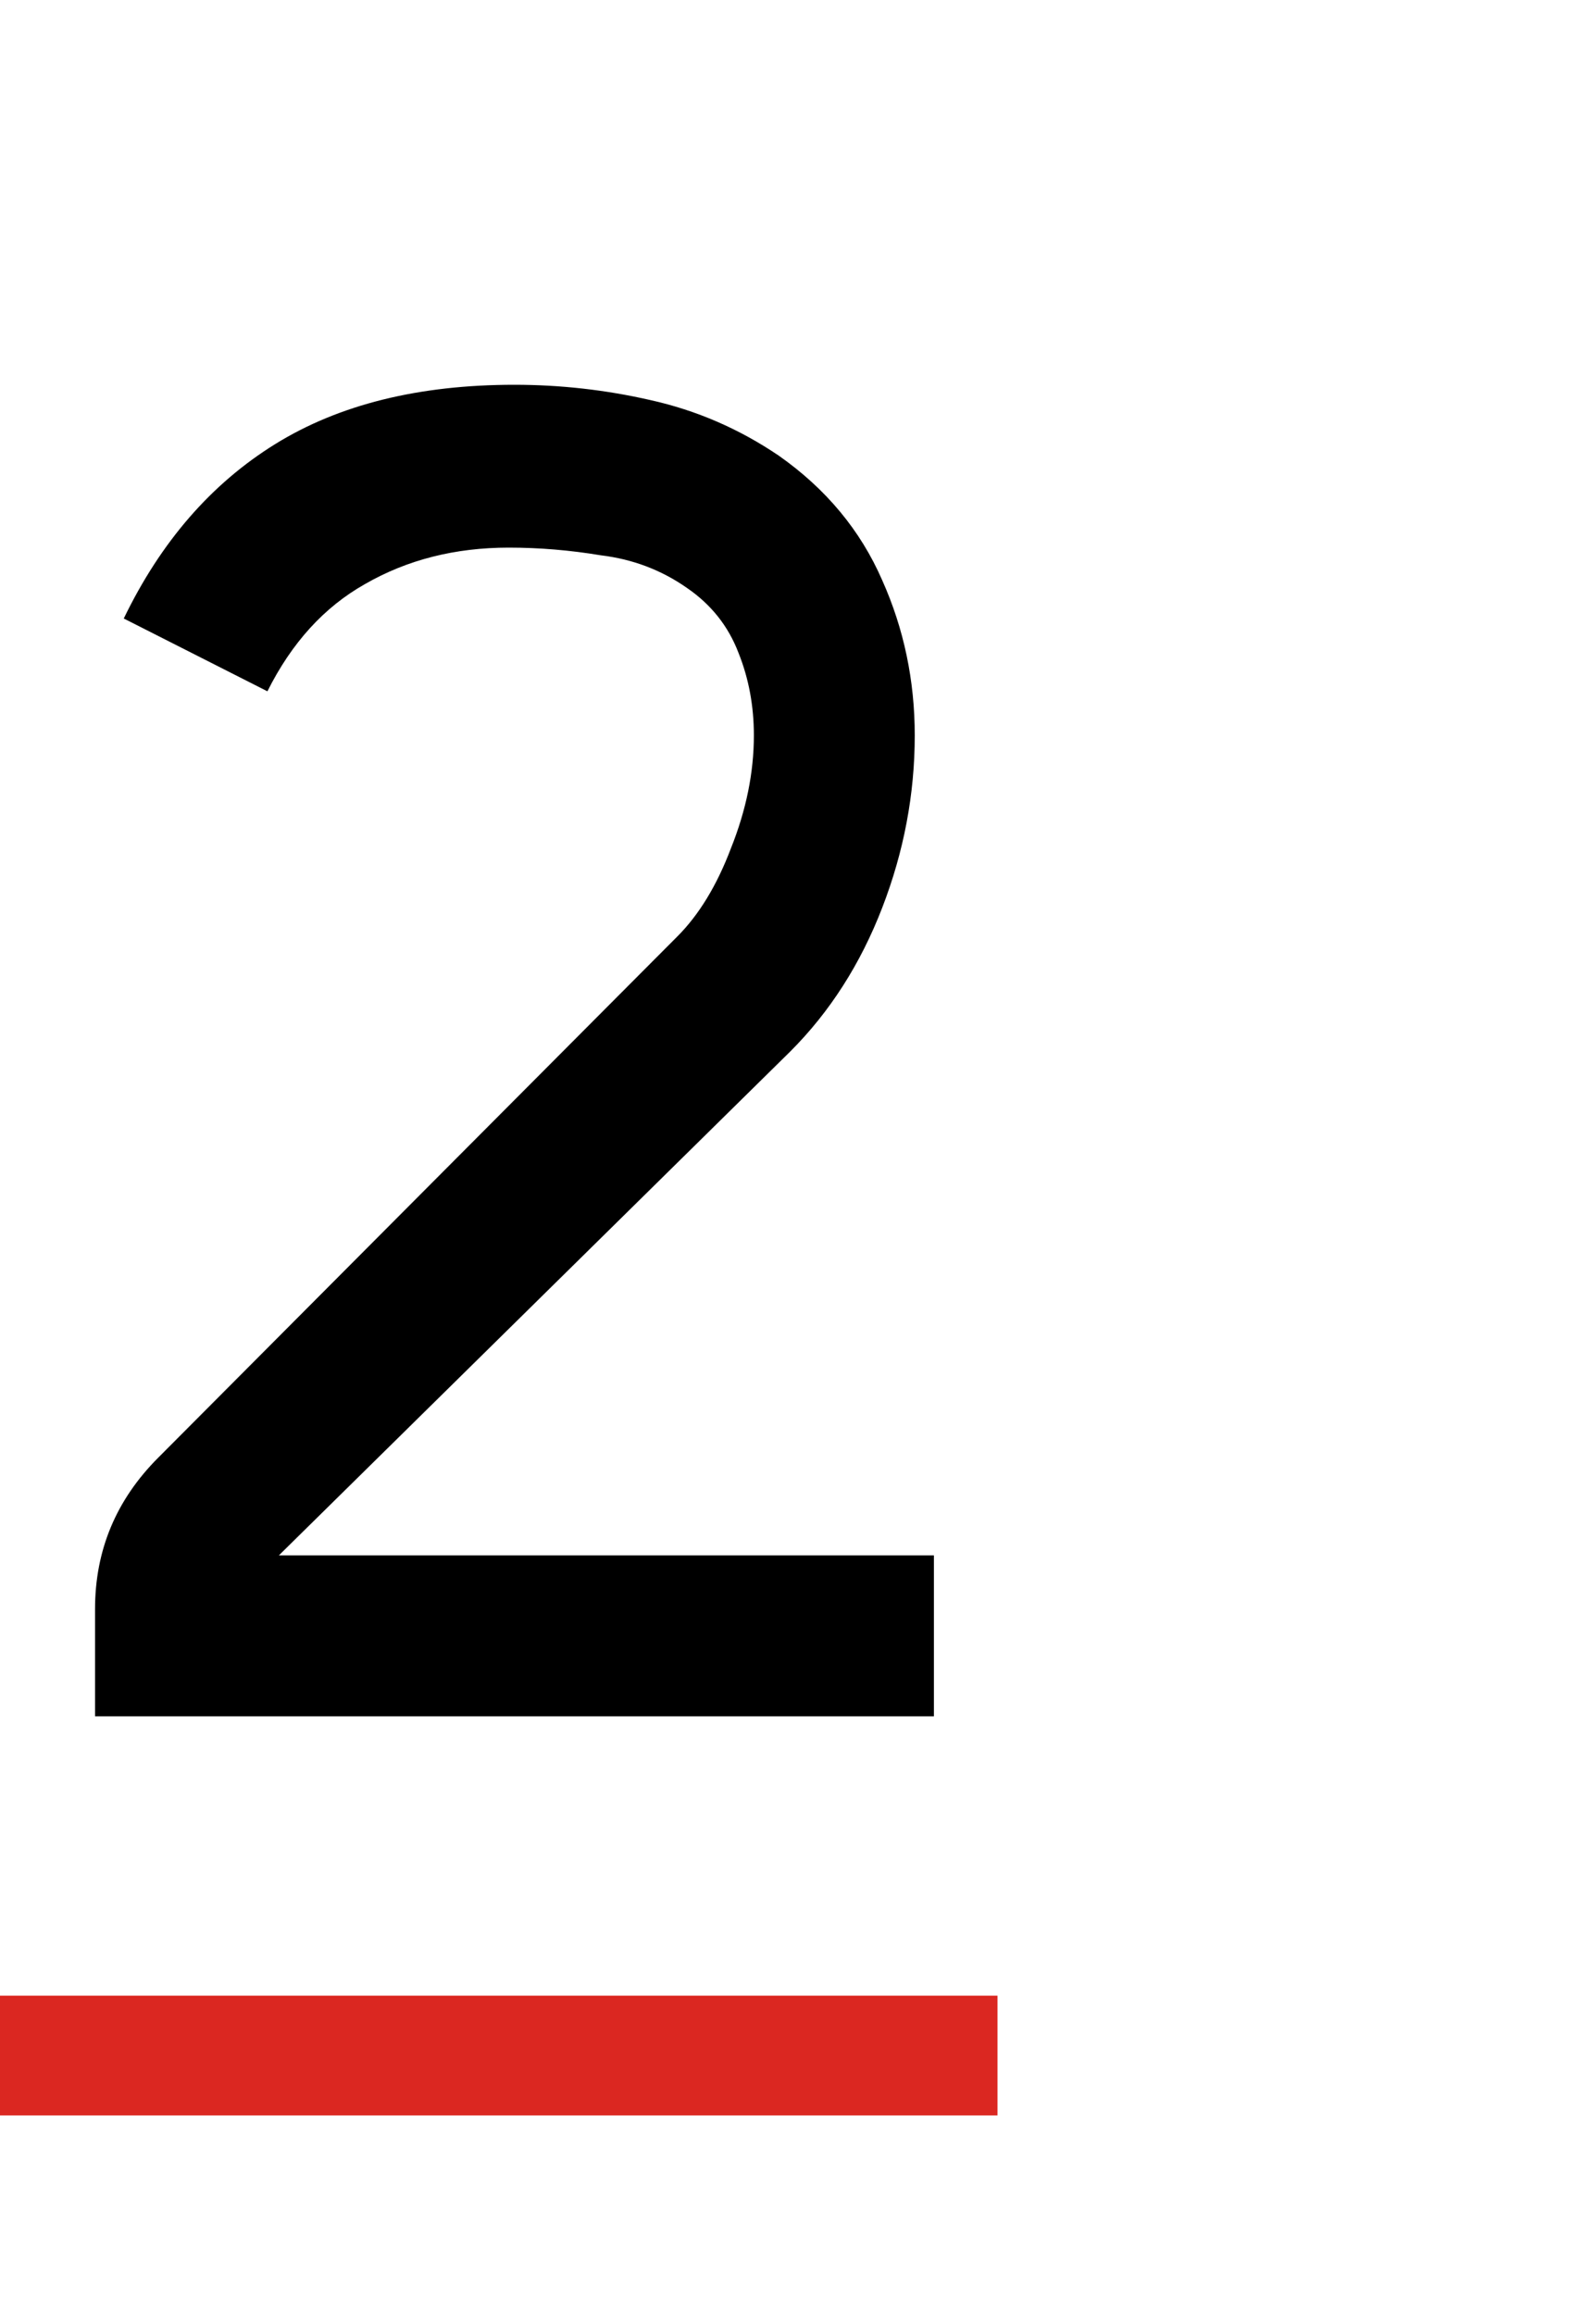
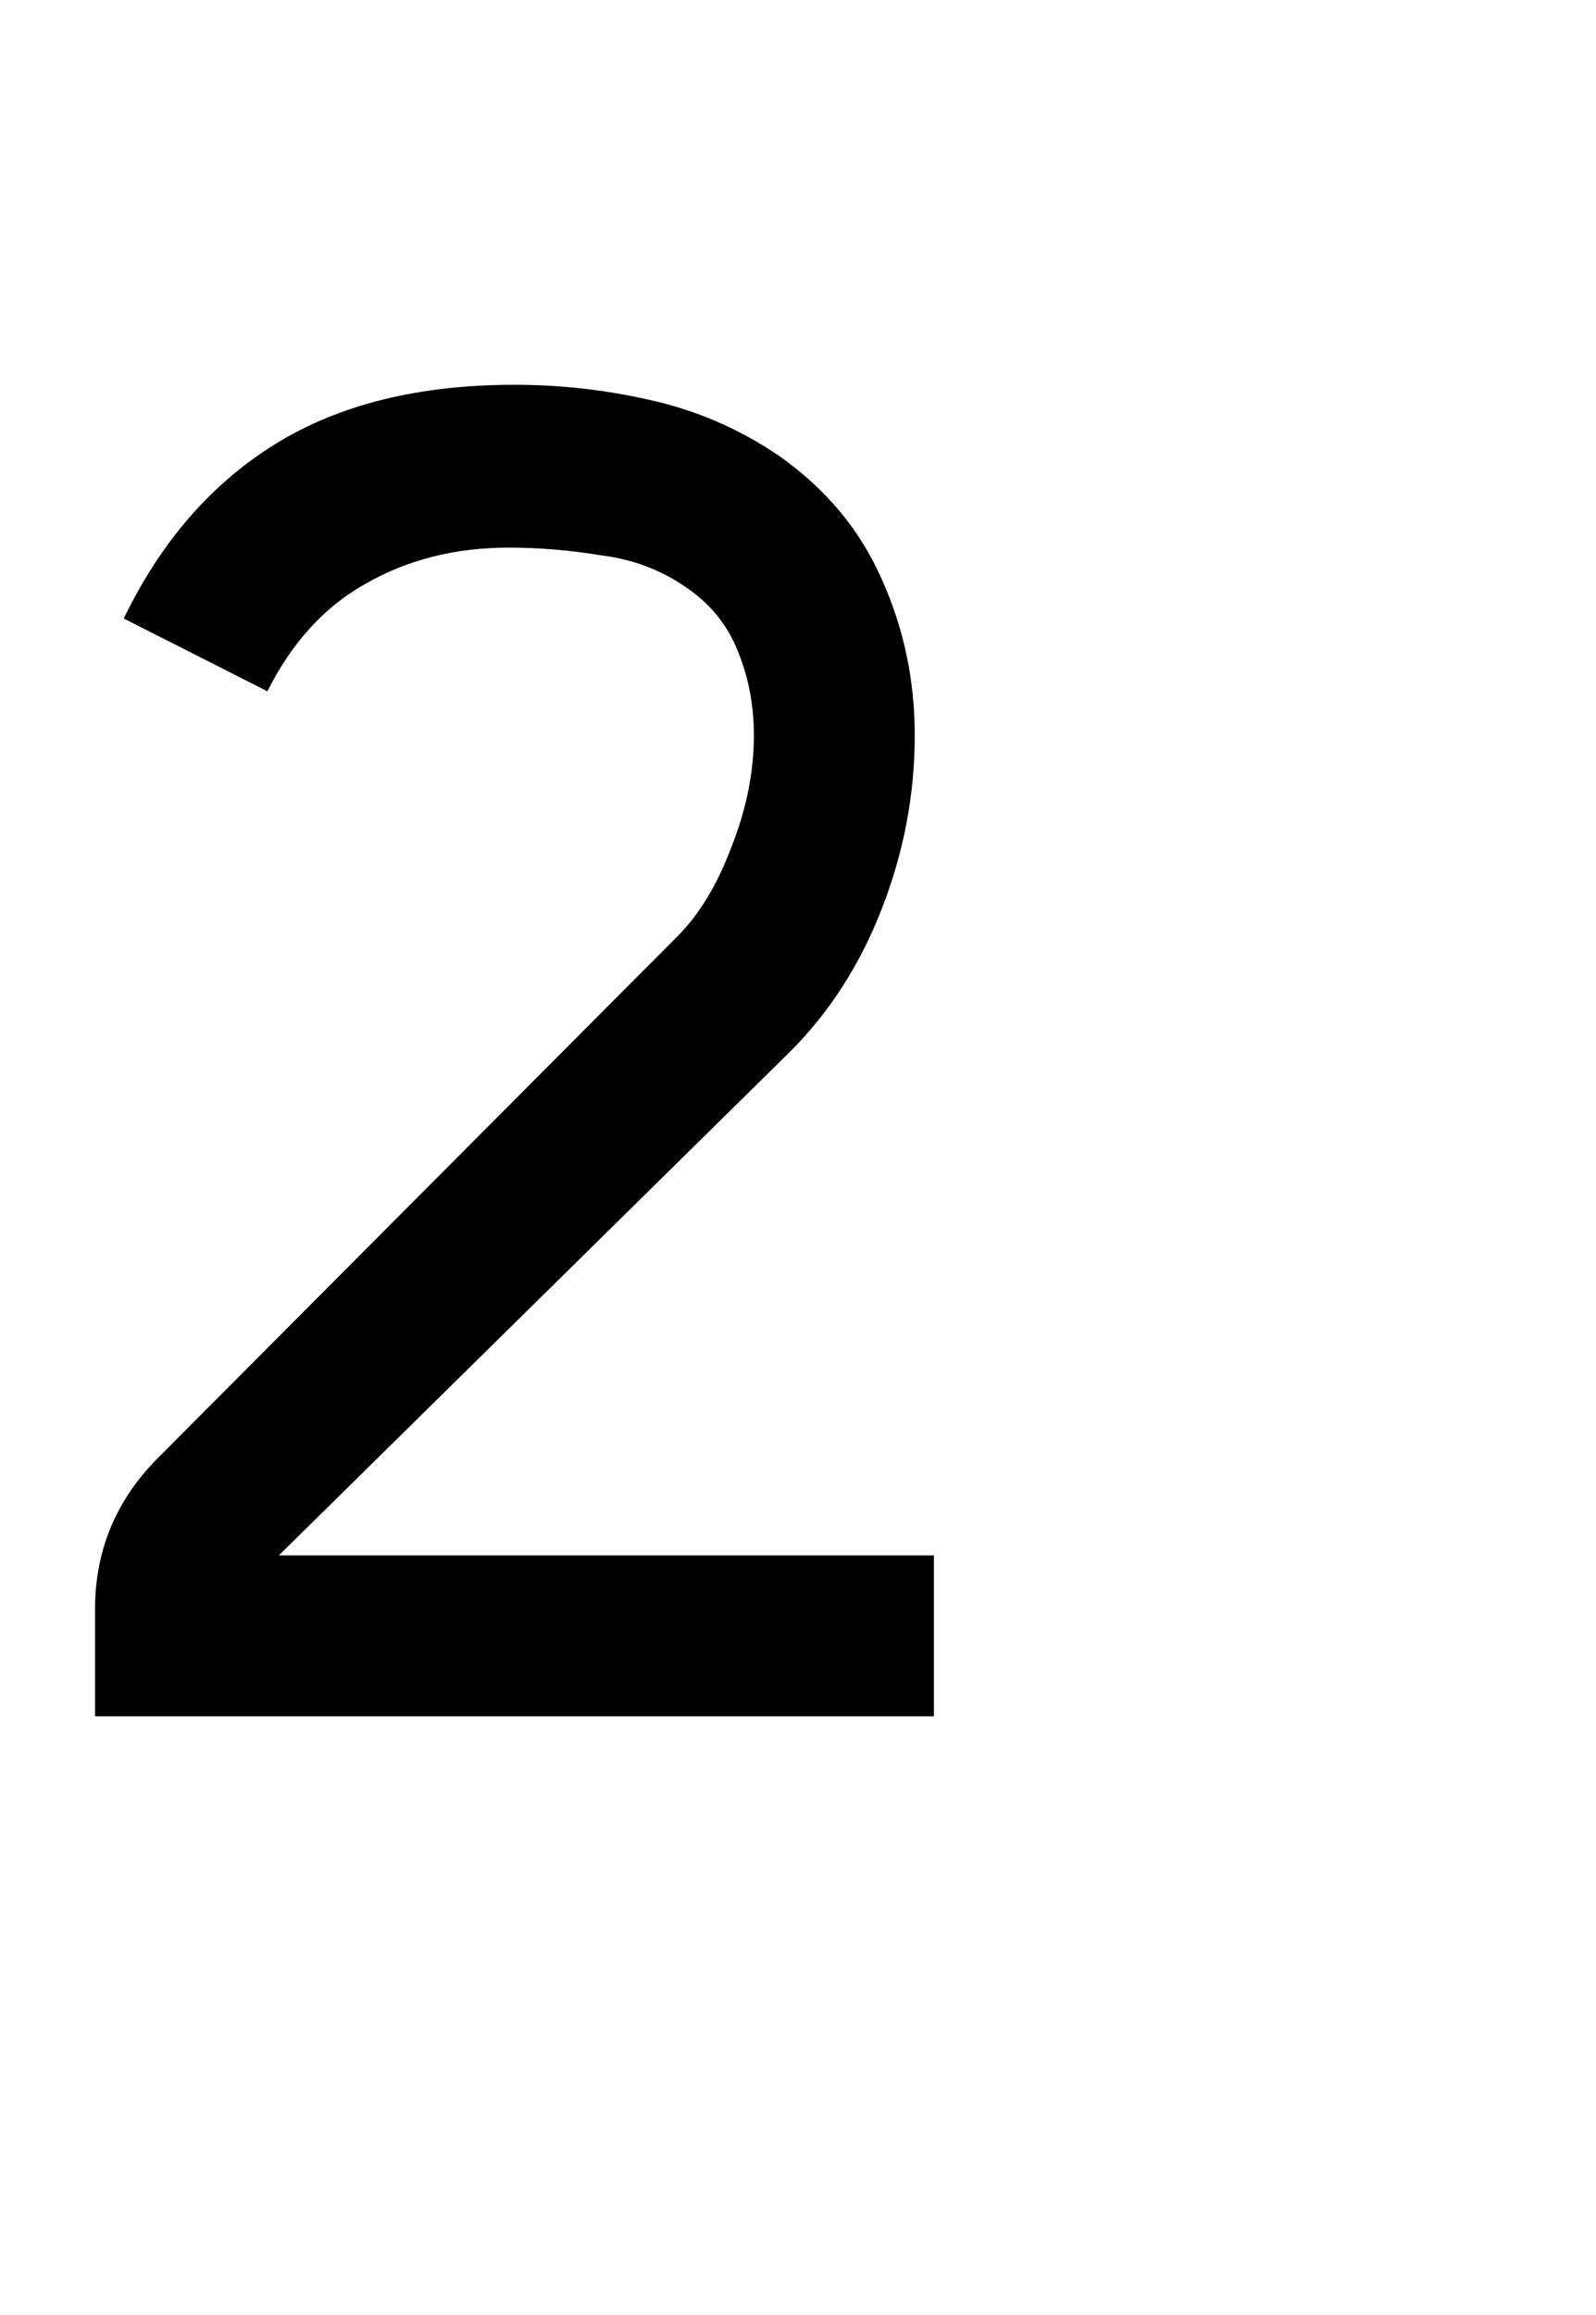
<svg xmlns="http://www.w3.org/2000/svg" width="40" height="58" viewBox="0 0 40 58" fill="none">
  <path d="M3.102 15.496C4.03 13.576 5.294 12.12 6.894 11.128C8.494 10.136 10.494 9.64 12.894 9.64C14.046 9.64 15.182 9.768 16.302 10.024C17.454 10.28 18.526 10.744 19.518 11.416C20.702 12.248 21.566 13.288 22.11 14.536C22.654 15.752 22.926 17.048 22.926 18.424C22.926 19.896 22.654 21.336 22.11 22.744C21.566 24.152 20.798 25.352 19.806 26.344L6.99 38.968H23.406V43H2.382V40.312C2.382 38.84 2.91 37.576 3.966 36.52L16.974 23.464C17.518 22.92 17.966 22.184 18.318 21.256C18.702 20.296 18.894 19.352 18.894 18.424C18.894 17.688 18.766 17 18.51 16.36C18.254 15.688 17.822 15.144 17.214 14.728C16.574 14.28 15.854 14.008 15.054 13.912C14.286 13.784 13.518 13.72 12.75 13.72C11.406 13.72 10.206 14.024 9.15 14.632C8.126 15.208 7.31 16.104 6.702 17.32L3.102 15.496Z" fill="black" />
-   <line x1="1.31134e-07" y1="51.5" x2="25" y2="51.5" stroke="#DB2721" stroke-width="3" />
</svg>